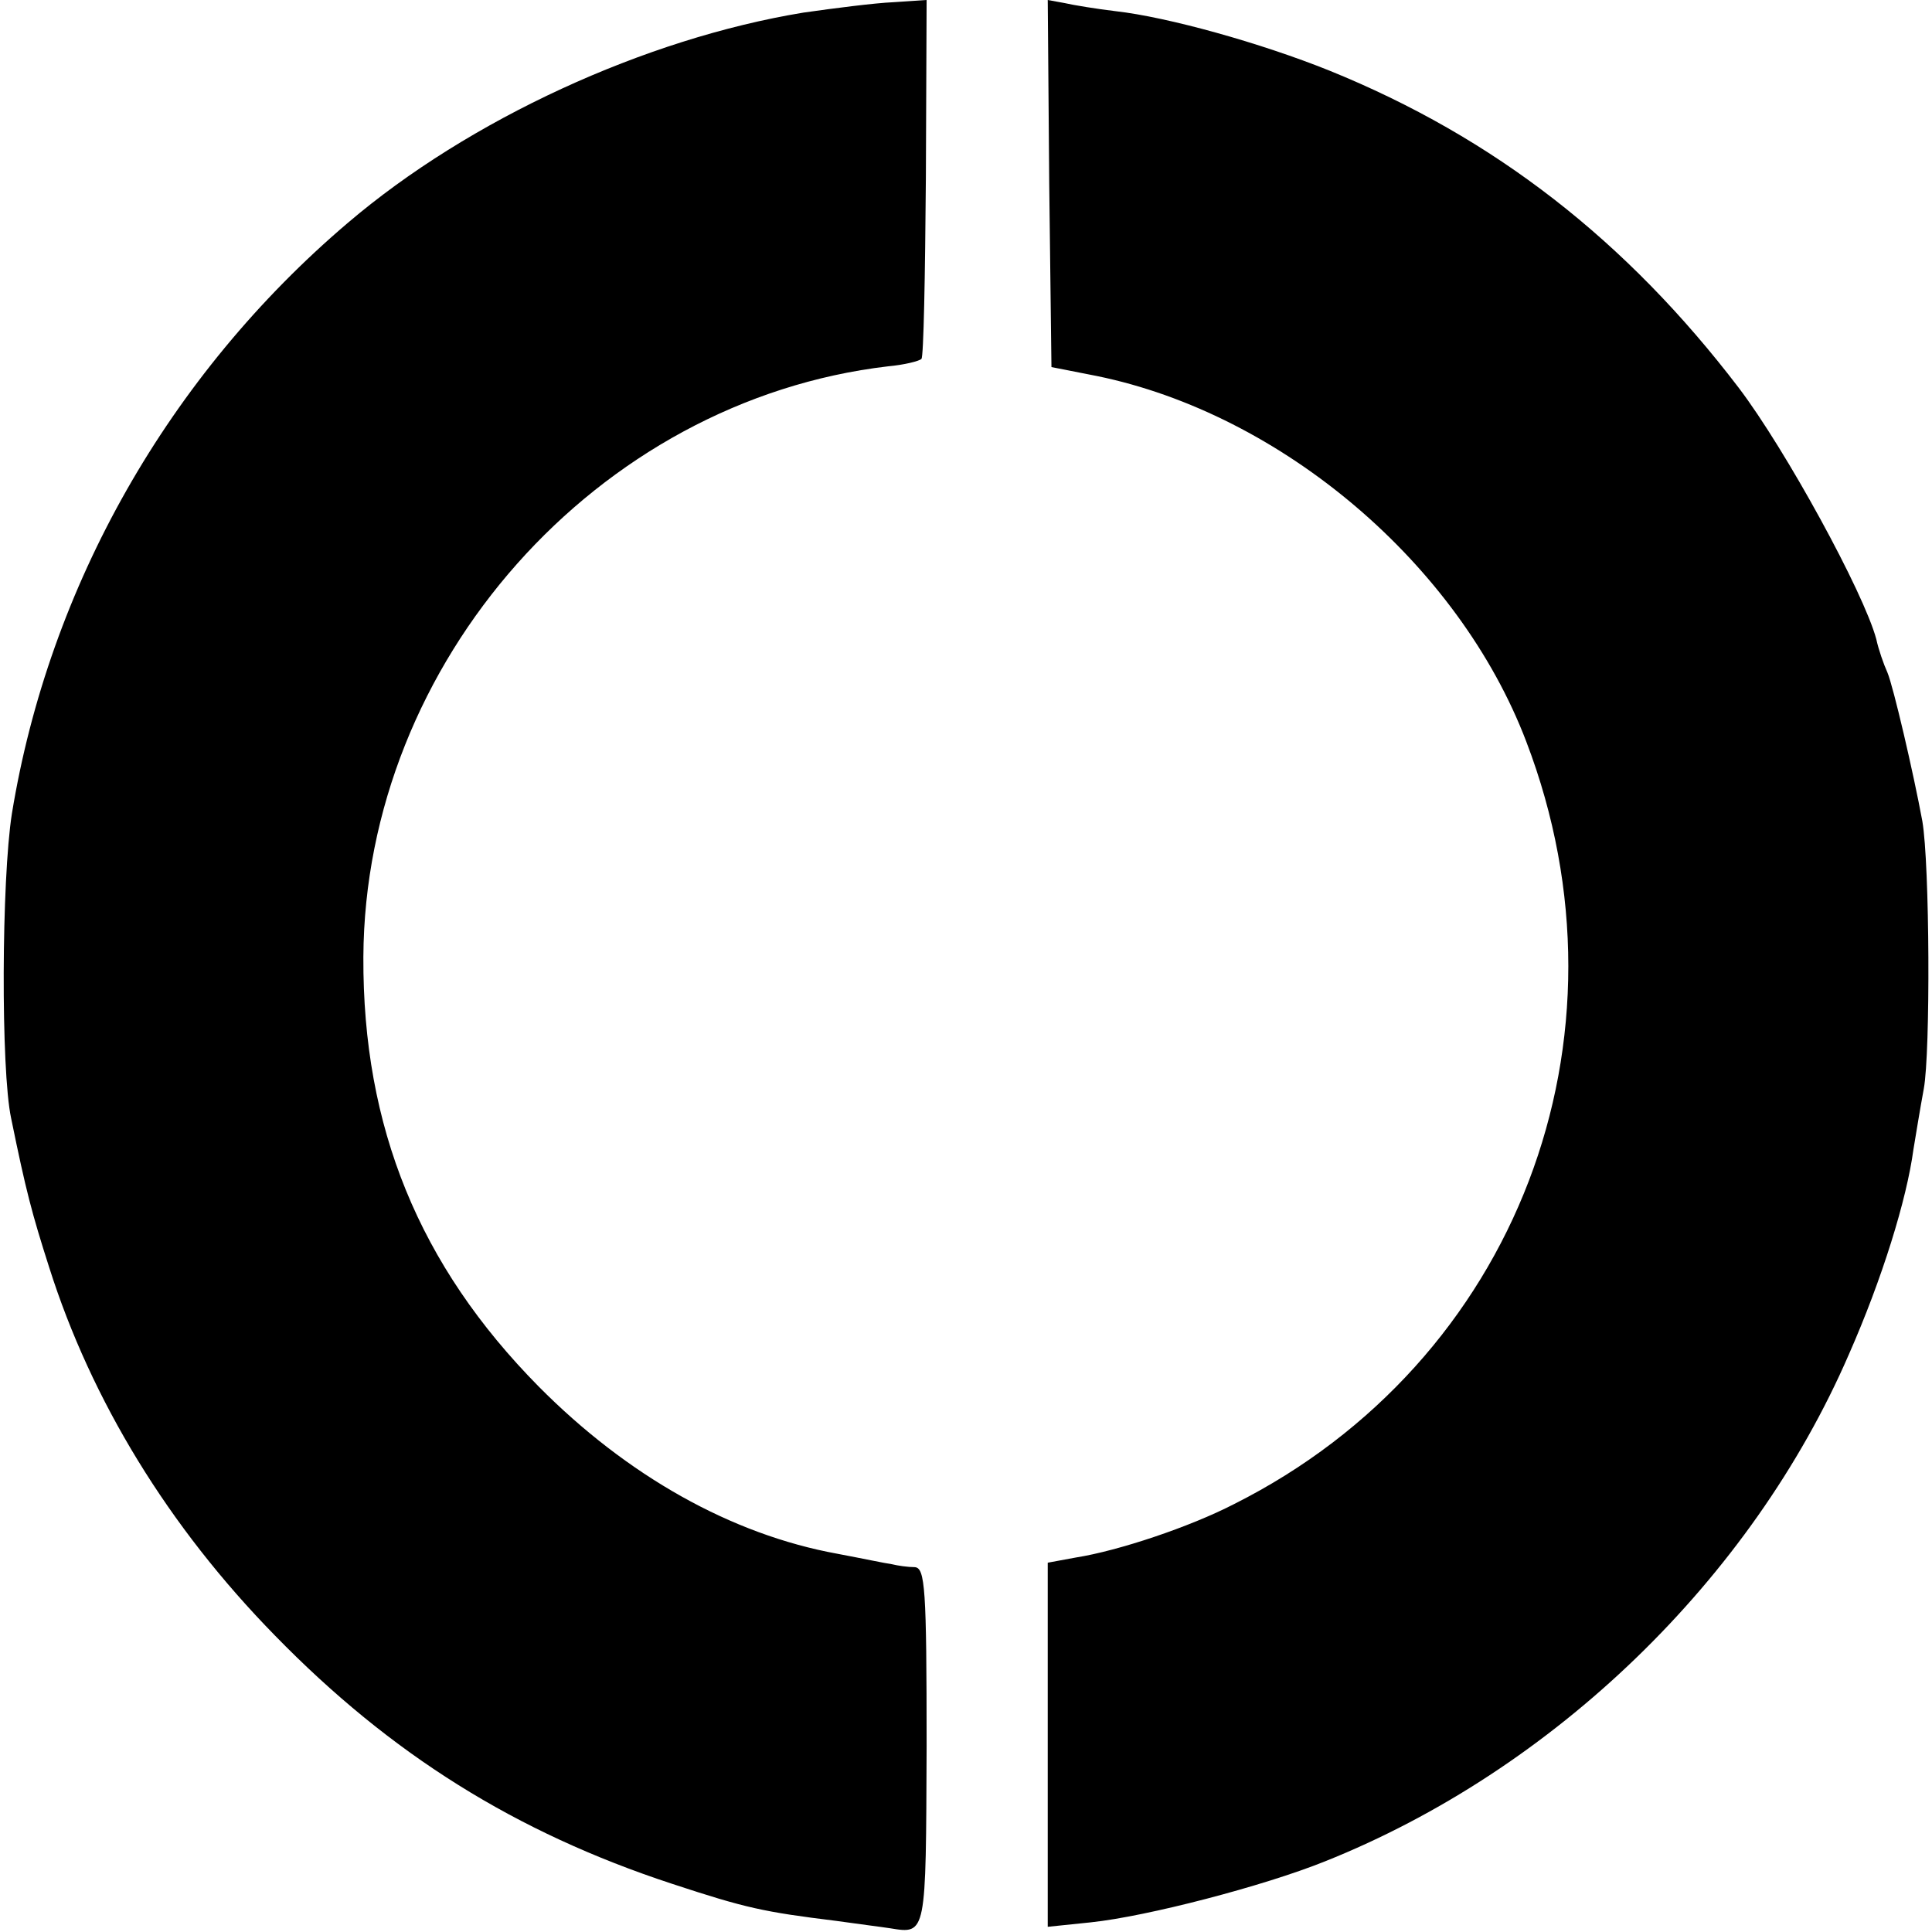
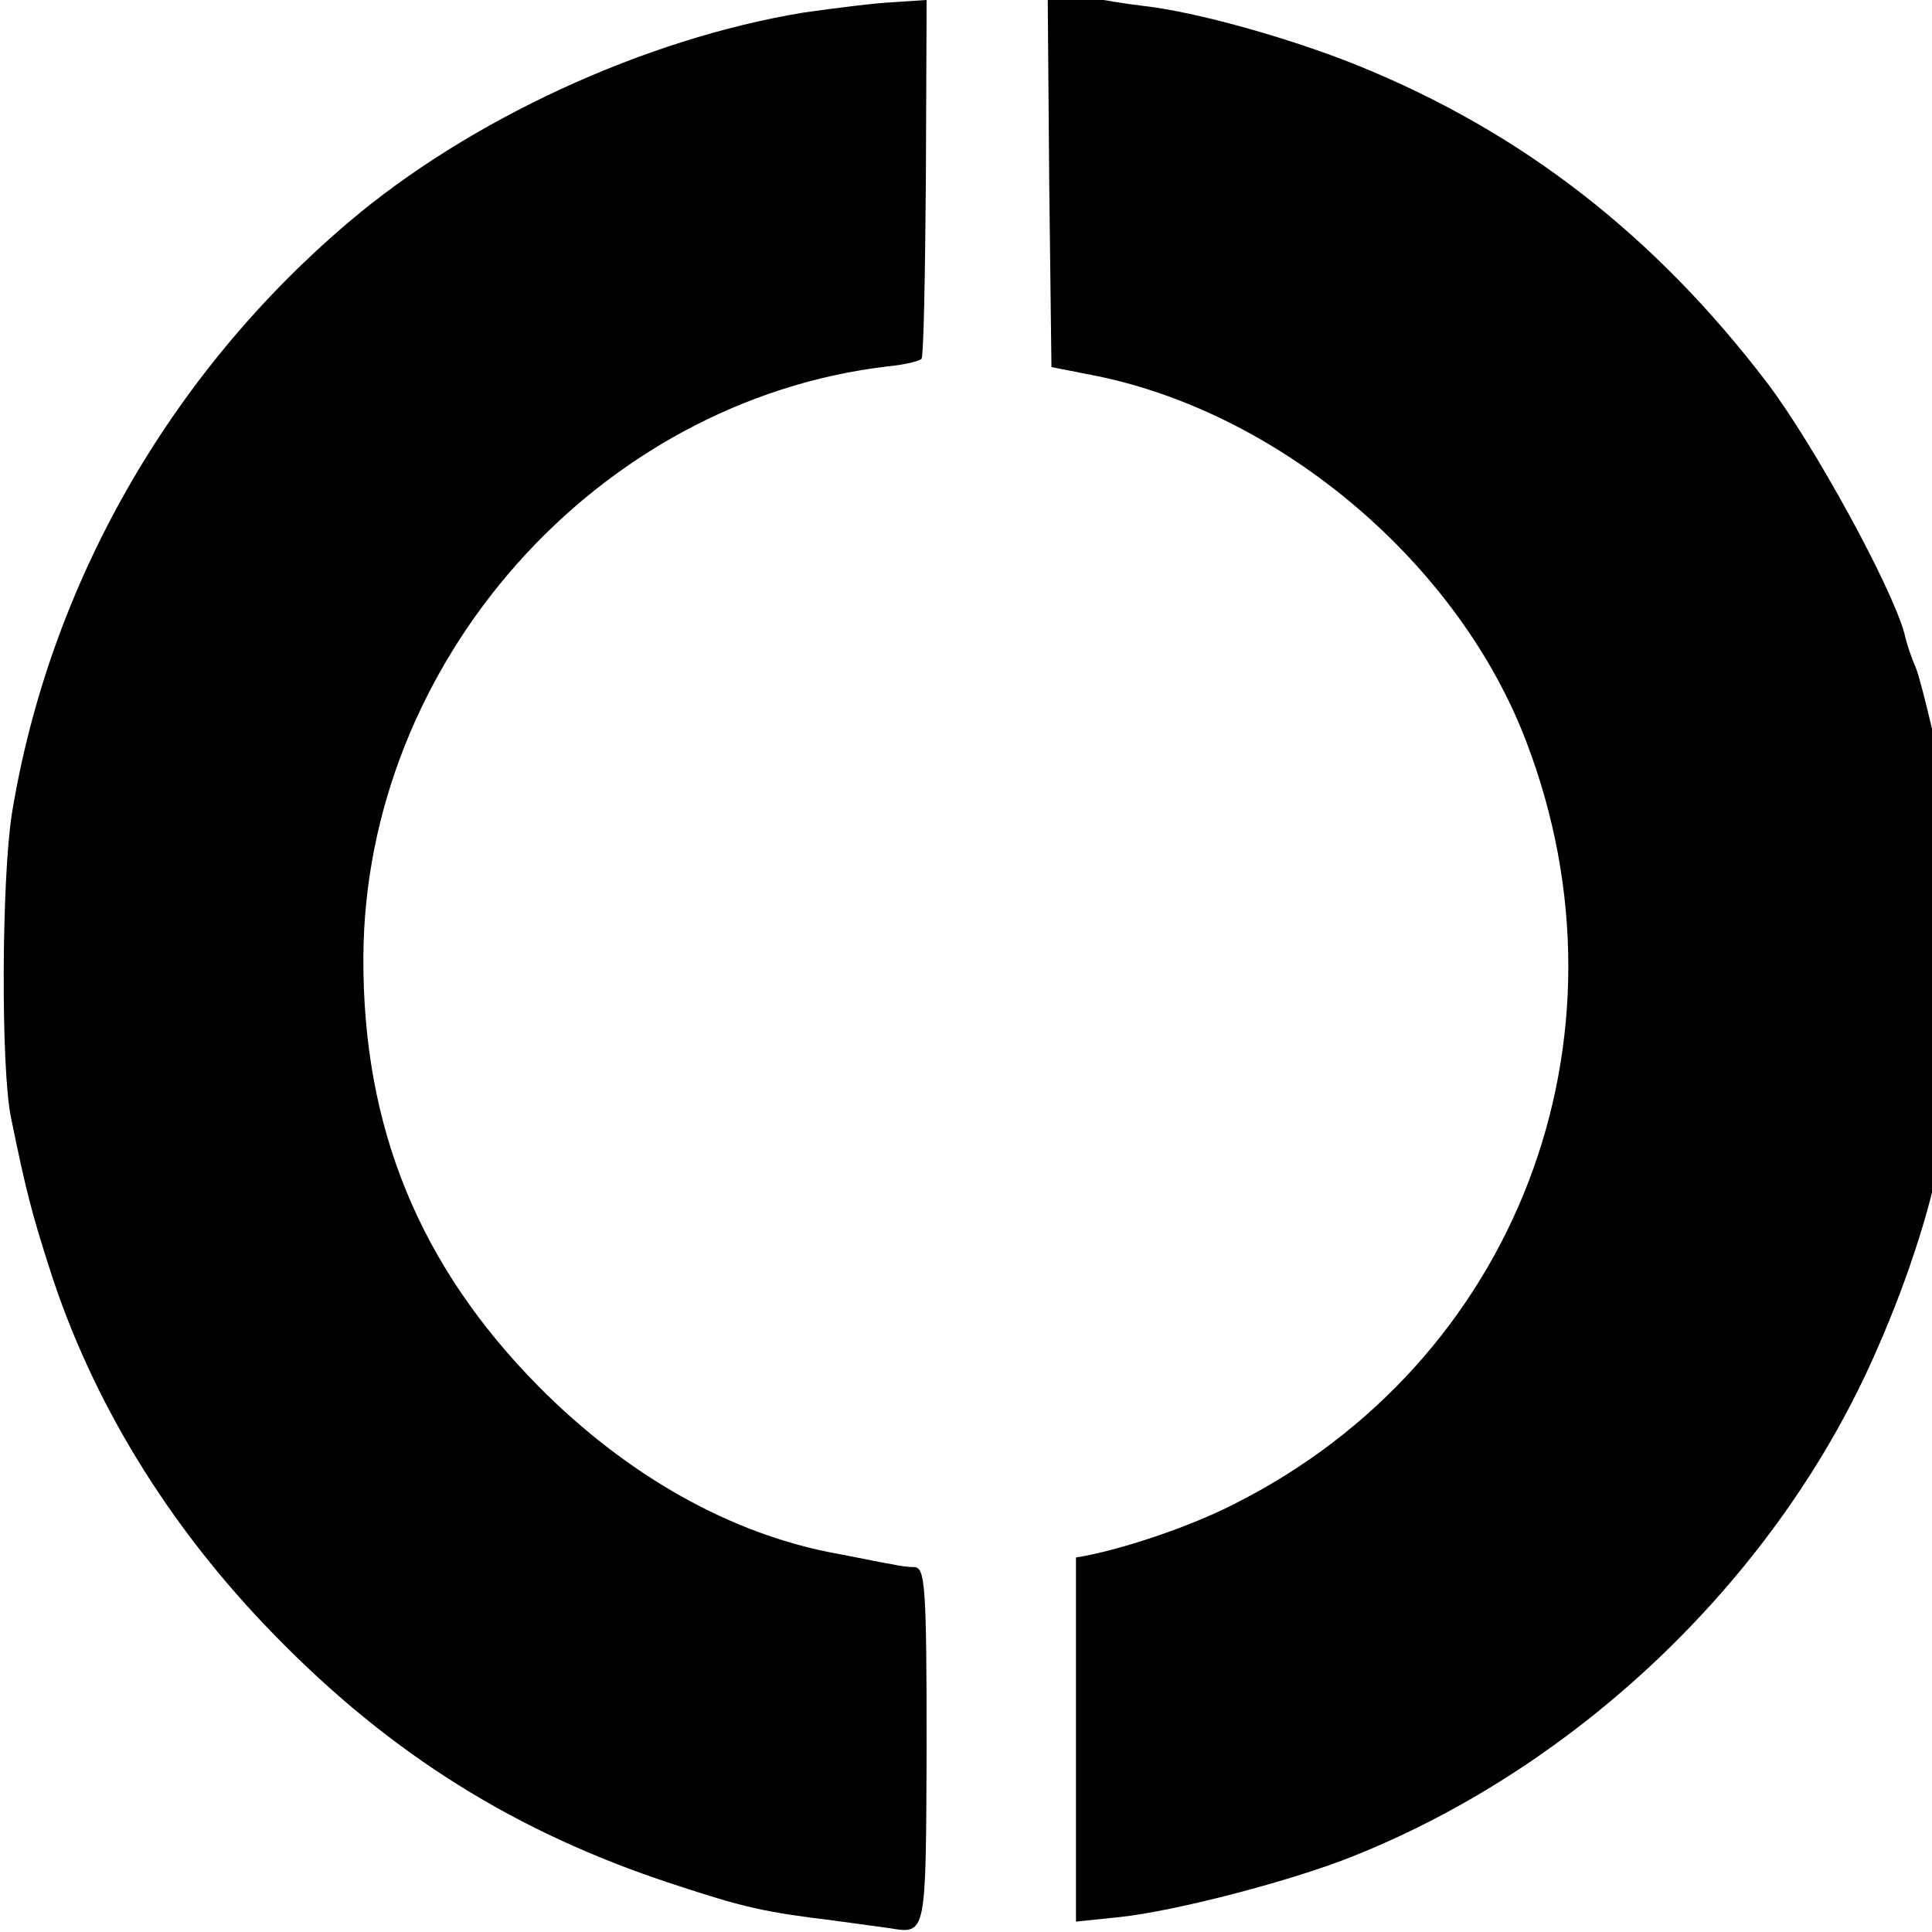
<svg xmlns="http://www.w3.org/2000/svg" version="1.0" width="346.667" height="346.667" viewBox="0 0 260 260">
-   <path d="M108.1 1.7C86.8 5.2 63.1 16.1 46.8 30 22.7 50.5 6.6 78.9 1.6 109.5c-1.4 8.9-1.5 34.5-.1 41 2 9.8 2.8 12.8 5.1 20 5.7 18 16.1 35 30.4 49.6 15.6 16 32.4 26.5 53.4 33.4 10 3.3 12.4 3.8 22.1 5 2.8.4 6 .8 7.3 1 4.9.8 4.8.9 4.9-24.5 0-21.3-.2-24-1.6-24.1-.9 0-2.3-.2-3.1-.4-.8-.1-4.1-.8-7.3-1.4-14.3-2.6-28.3-10.5-40.2-22.5-16.1-16.3-23.7-34.9-23.6-57.8.2-39.7 31.4-74.9 70.6-79.5 2.2-.2 4.2-.7 4.5-1 .3-.2.5-11.2.6-24.4l.1-23.9-4.5.3c-2.4.1-7.9.8-12.1 1.4zm33.1 23l.3 24.7 6.1 1.2c24.9 5.1 48.7 25.3 57.8 49.2 15.3 40-1.3 83.5-39.3 102.6-6 3.1-15.6 6.3-21.3 7.2l-3.8.7v49l5.8-.6c7.6-.8 23.3-4.9 31.5-8.2 30.8-12.3 57.4-38 70.5-68.2 4.5-10.2 7.8-20.9 8.7-27.6.3-1.8.9-5.5 1.4-8.2.9-4.9.8-30.2-.2-36-1.2-6.5-3.9-18.1-4.7-20-.5-1.1-1.2-3.1-1.5-4.5-1.7-6.3-12.2-25.5-18.5-33.8-15.1-19.8-32.9-33.7-55.1-42.7-9.2-3.7-21.7-7.2-28.8-8-2.5-.3-5.6-.8-6.9-1.1L141 0l.2 24.7z" />
+   <path d="M108.1 1.7C86.8 5.2 63.1 16.1 46.8 30 22.7 50.5 6.6 78.9 1.6 109.5c-1.4 8.9-1.5 34.5-.1 41 2 9.8 2.8 12.8 5.1 20 5.7 18 16.1 35 30.4 49.6 15.6 16 32.4 26.5 53.4 33.4 10 3.3 12.4 3.8 22.1 5 2.8.4 6 .8 7.3 1 4.9.8 4.8.9 4.9-24.5 0-21.3-.2-24-1.6-24.1-.9 0-2.3-.2-3.1-.4-.8-.1-4.1-.8-7.3-1.4-14.3-2.6-28.3-10.5-40.2-22.5-16.1-16.3-23.7-34.9-23.6-57.8.2-39.7 31.4-74.9 70.6-79.5 2.2-.2 4.2-.7 4.5-1 .3-.2.5-11.2.6-24.4l.1-23.9-4.5.3c-2.4.1-7.9.8-12.1 1.4zm33.1 23l.3 24.7 6.1 1.2c24.9 5.1 48.7 25.3 57.8 49.2 15.3 40-1.3 83.5-39.3 102.6-6 3.1-15.6 6.3-21.3 7.2v49l5.8-.6c7.6-.8 23.3-4.9 31.5-8.2 30.8-12.3 57.4-38 70.5-68.2 4.5-10.2 7.8-20.9 8.7-27.6.3-1.8.9-5.5 1.4-8.2.9-4.9.8-30.2-.2-36-1.2-6.5-3.9-18.1-4.7-20-.5-1.1-1.2-3.1-1.5-4.5-1.7-6.3-12.2-25.5-18.5-33.8-15.1-19.8-32.9-33.7-55.1-42.7-9.2-3.7-21.7-7.2-28.8-8-2.5-.3-5.6-.8-6.9-1.1L141 0l.2 24.7z" />
</svg>